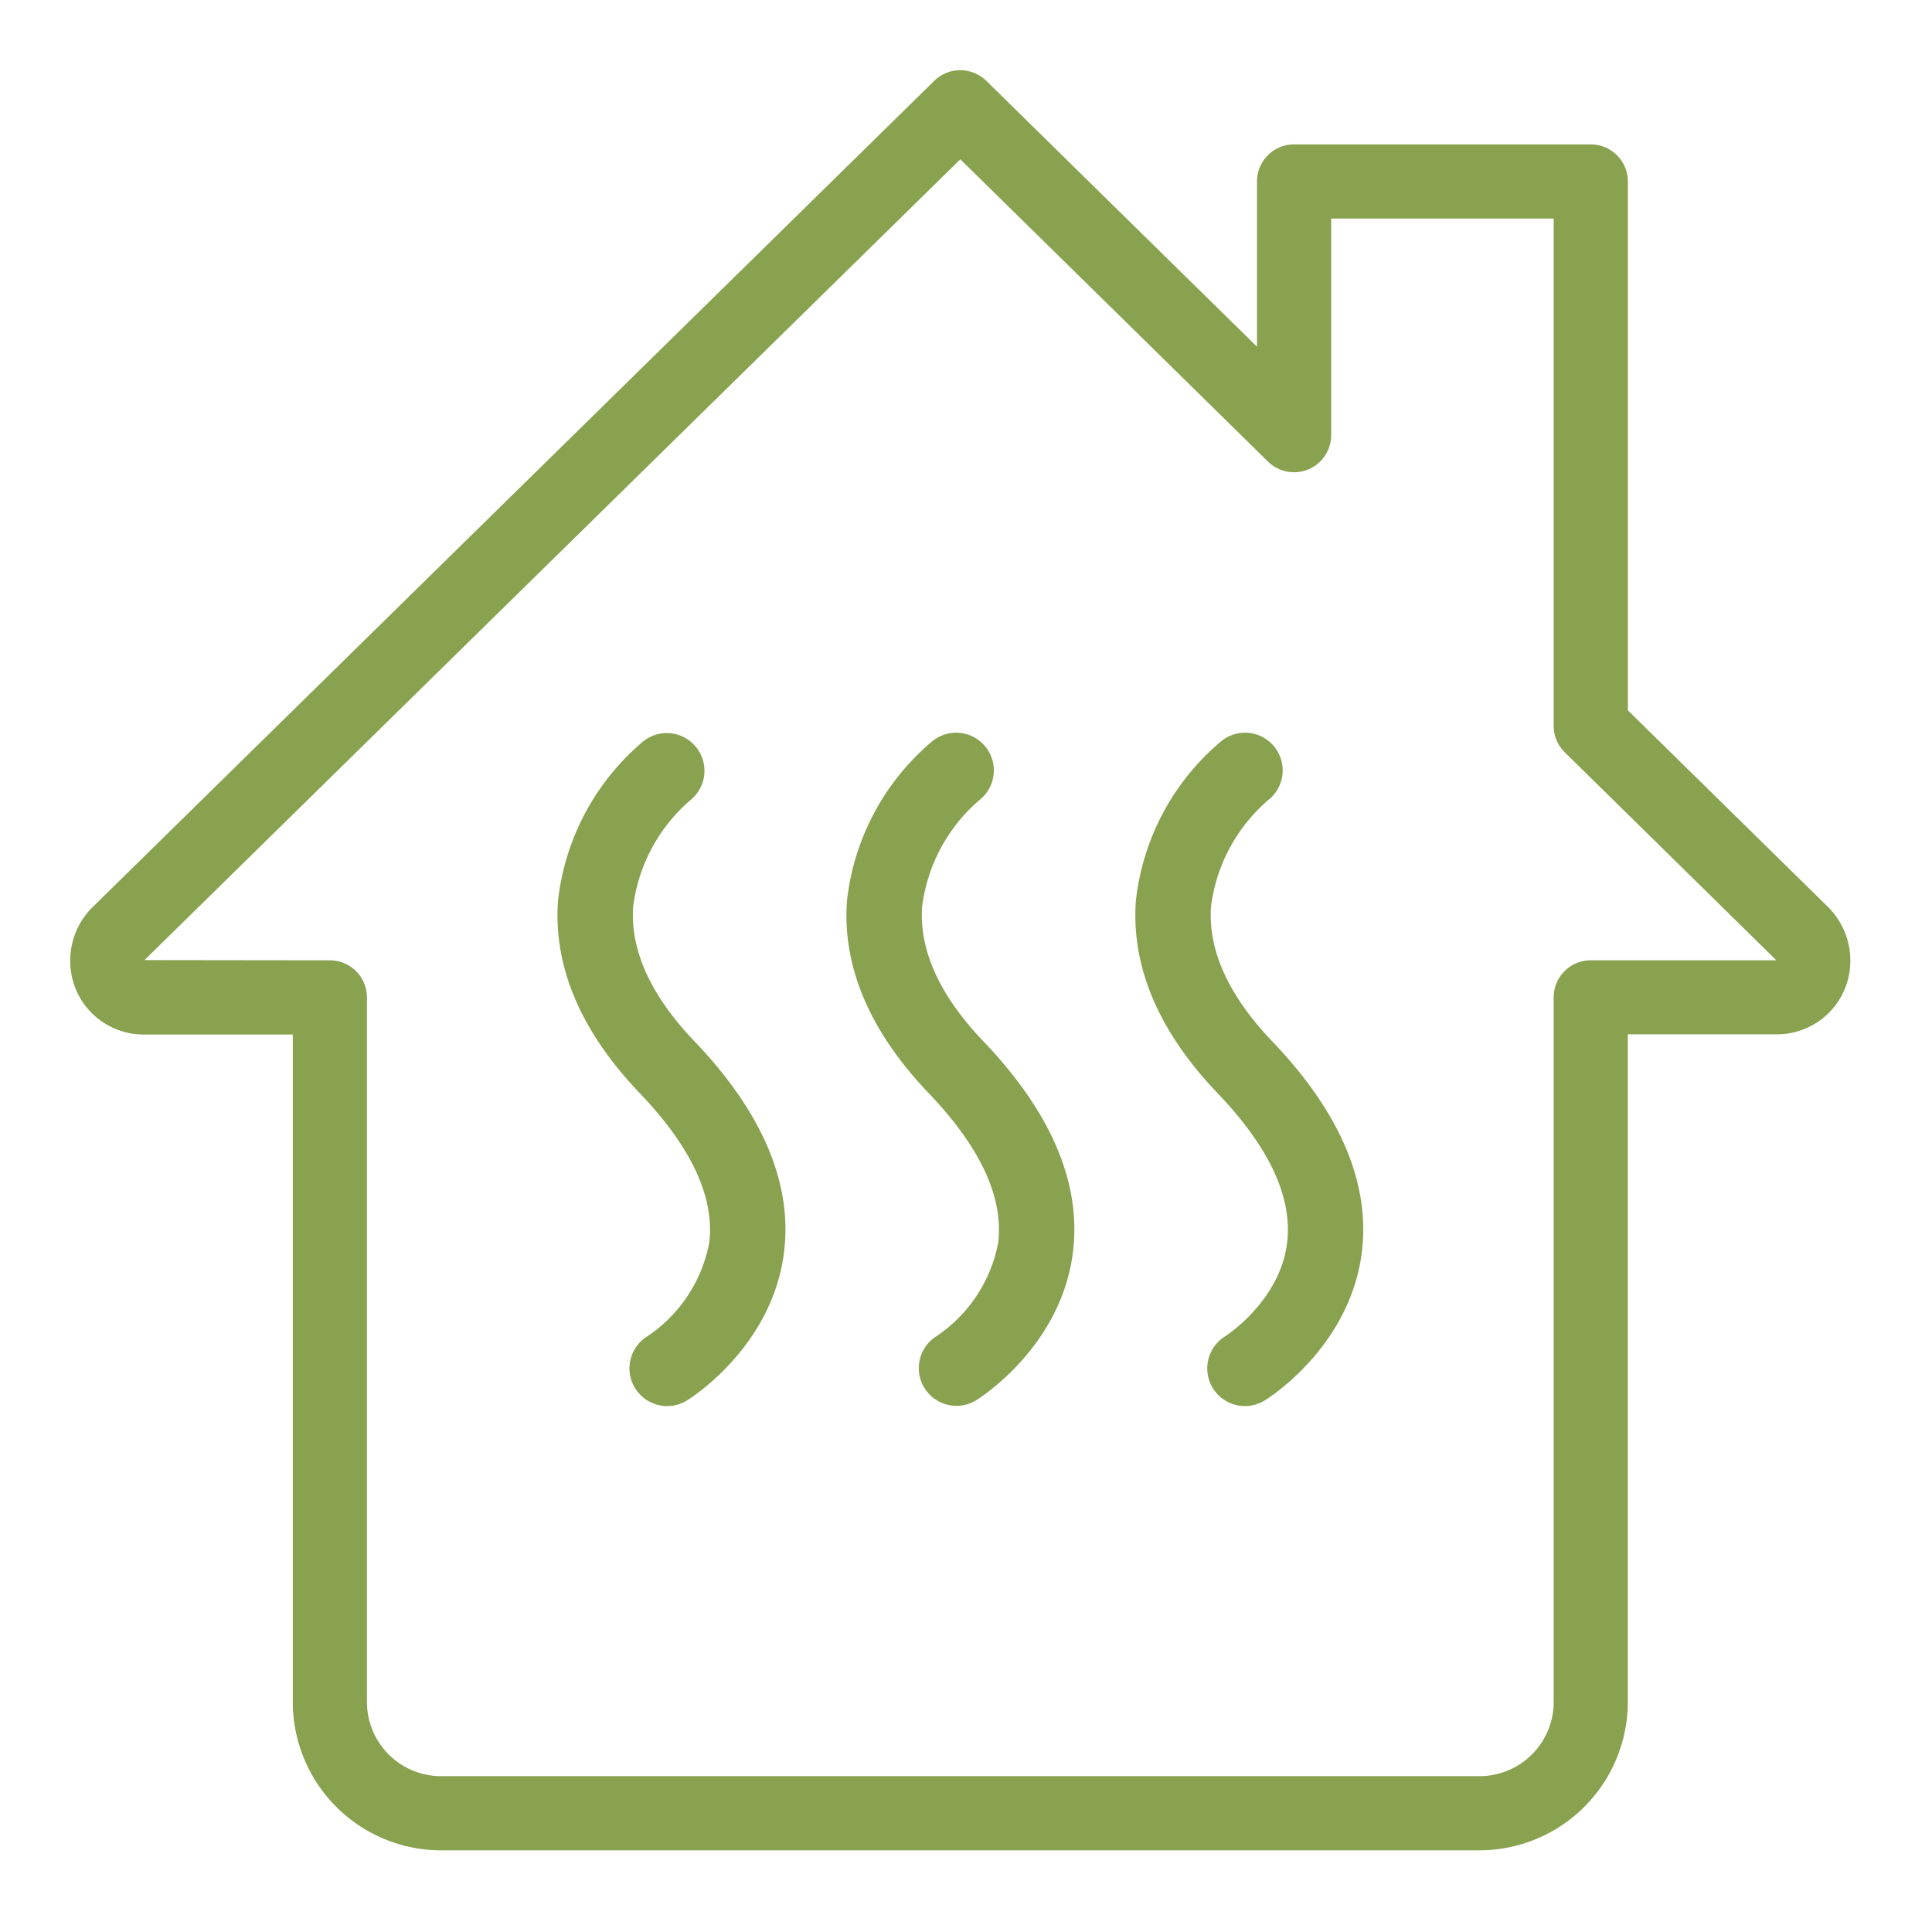
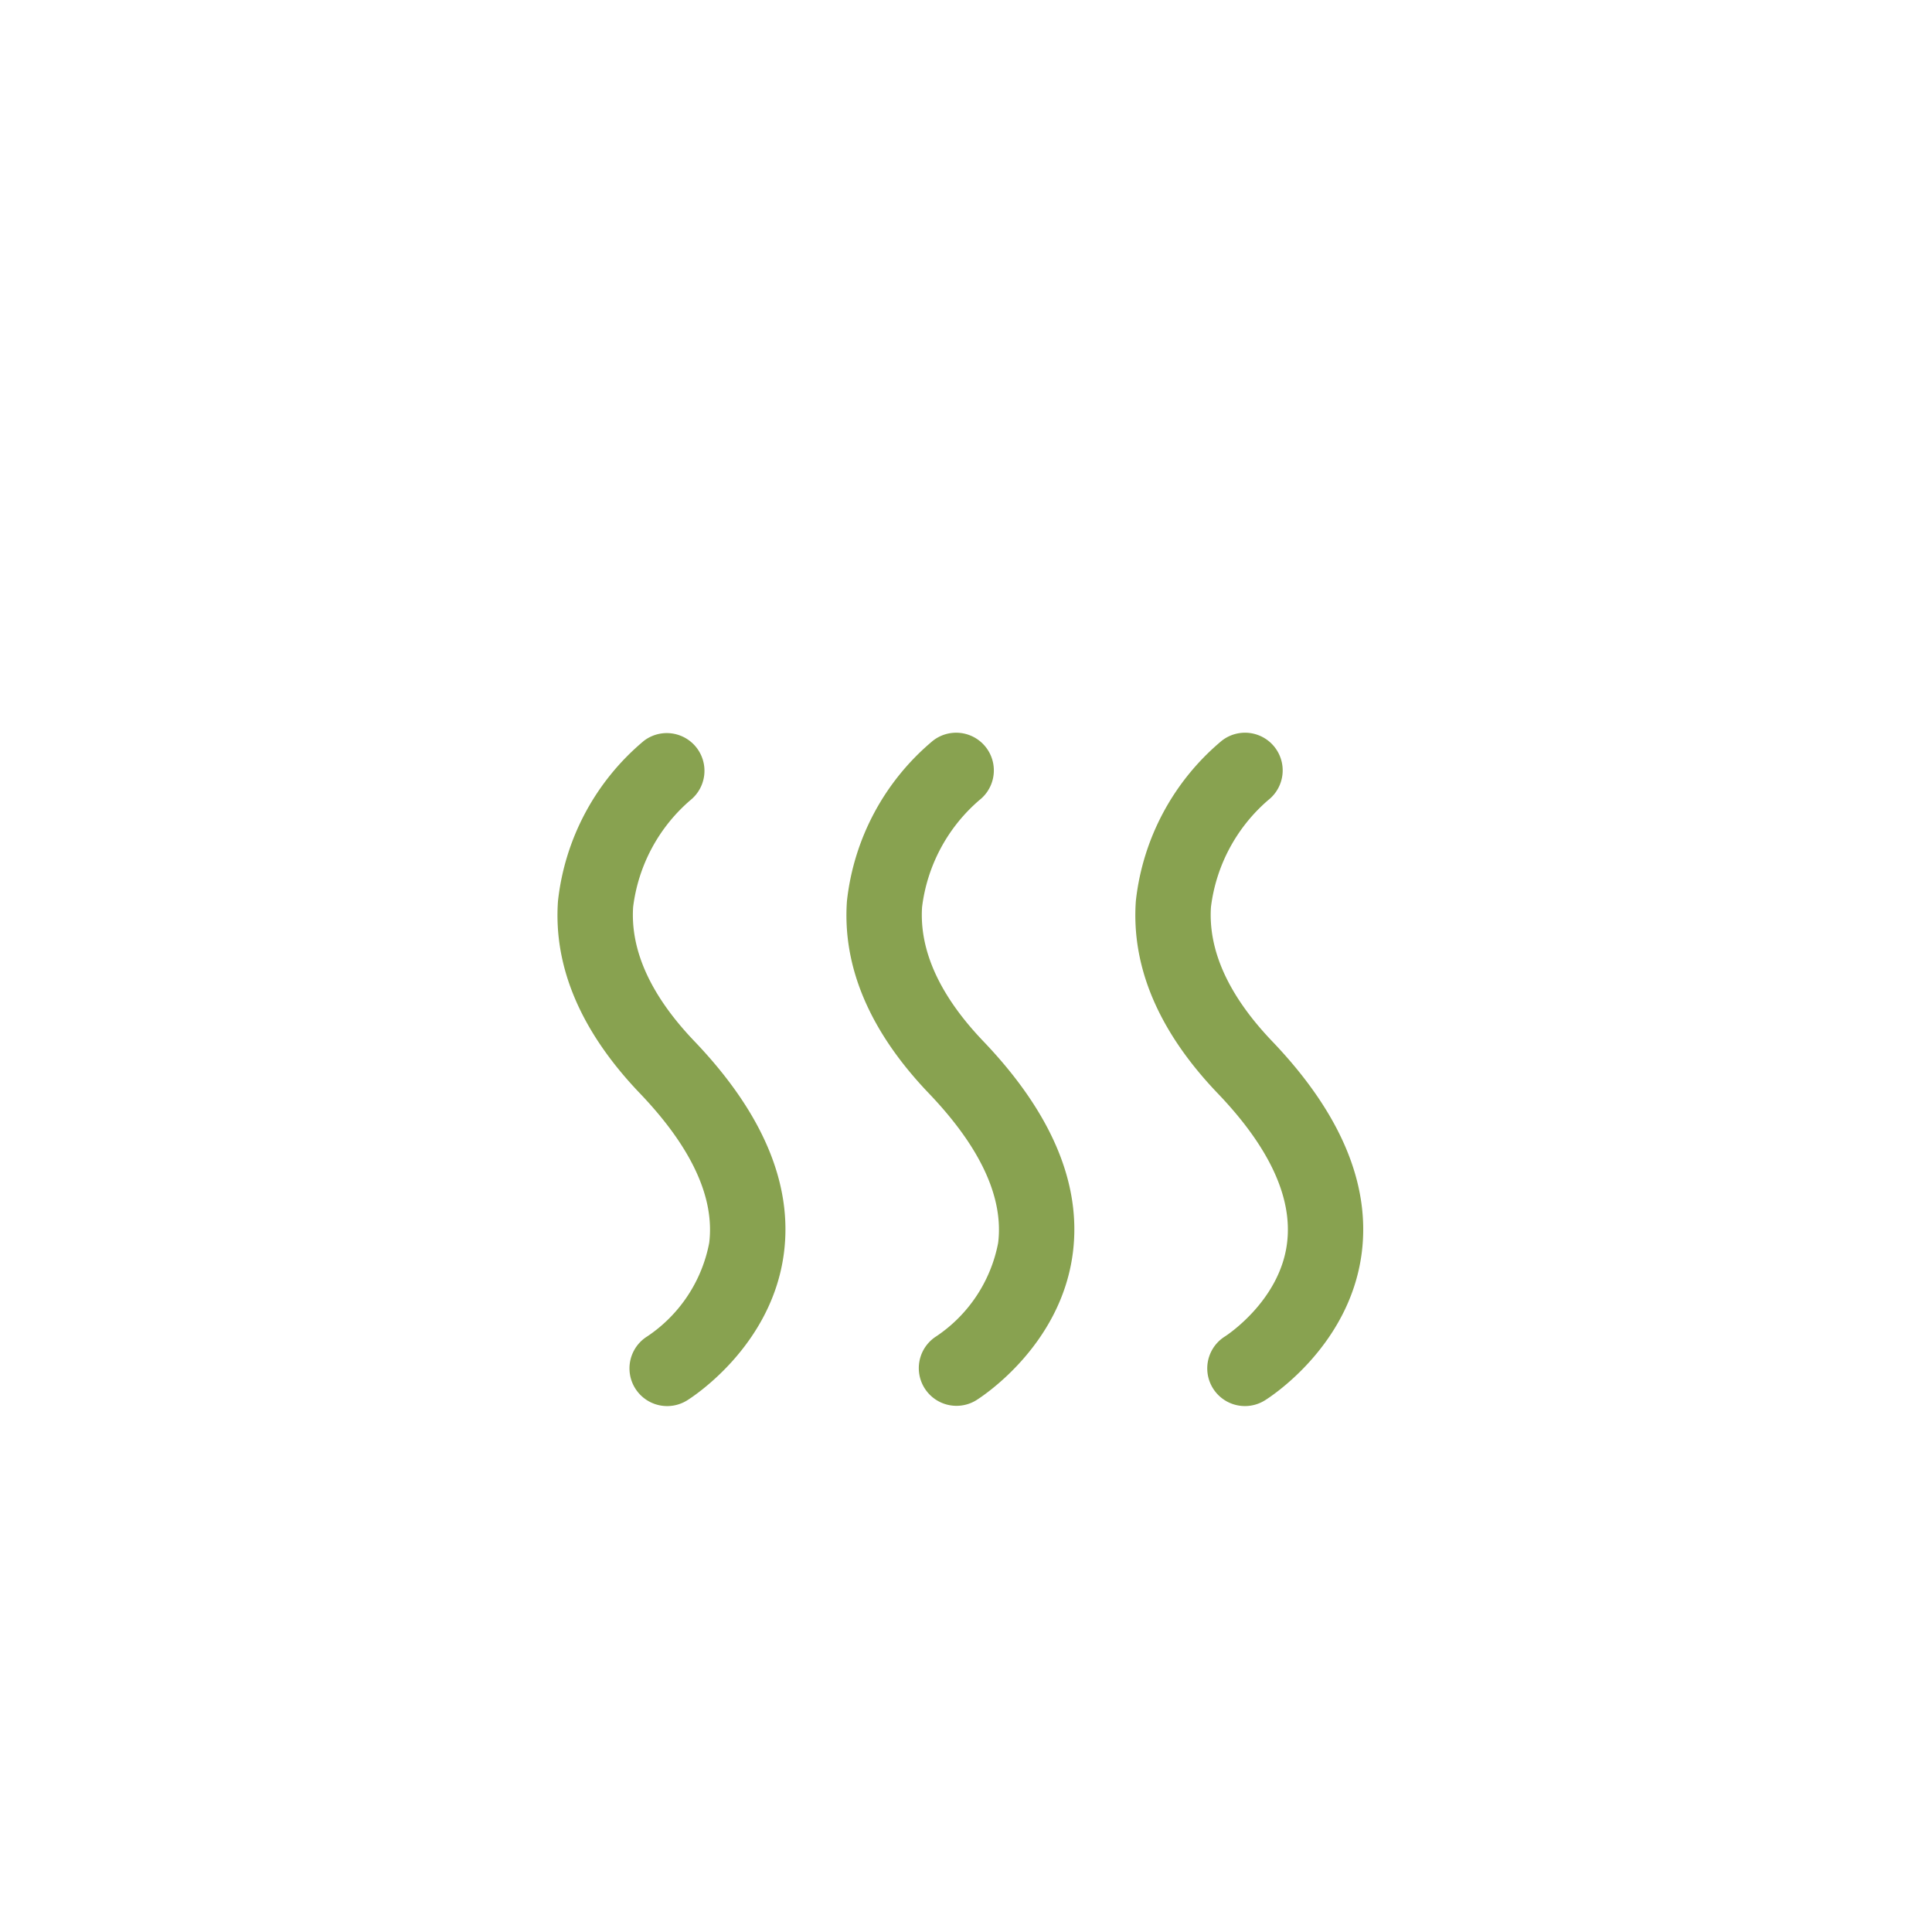
<svg xmlns="http://www.w3.org/2000/svg" width="110" height="110" viewBox="0 0 110 110">
  <g id="Impianti_di_riscaldamento" data-name="Impianti di riscaldamento" transform="translate(-8255 791)">
    <rect id="Rettangolo_1519" data-name="Rettangolo 1519" width="110" height="110" transform="translate(8255 -791)" fill="none" />
    <g id="Raggruppa_320" data-name="Raggruppa 320" transform="translate(8259 -787)">
-       <path id="Tracciato_22" data-name="Tracciato 22" d="M1349.416,101.351h-59.122a8.455,8.455,0,0,1-8.446-8.446V54.9H1273.4a4.177,4.177,0,0,1-4.223-4.223,4.269,4.269,0,0,1,1.263-3.02L1318.372.6a2.121,2.121,0,0,1,2.961,0l15.413,15.139V6.333a2.113,2.113,0,0,1,2.112-2.112h16.892a2.113,2.113,0,0,1,2.111,2.112v30.11l11.4,11.2a4.3,4.3,0,0,1,1.267,3.024,4.177,4.177,0,0,1-4.223,4.223h-8.446V92.9a8.455,8.455,0,0,1-8.446,8.45M1319.855,5.07l-46.45,45.593,10.553.013a2.113,2.113,0,0,1,2.112,2.112V92.905a4.227,4.227,0,0,0,4.223,4.223h59.122a4.227,4.227,0,0,0,4.223-4.223V52.786a2.113,2.113,0,0,1,2.112-2.112h10.557a.056.056,0,0,0-.012-.021l-12.028-11.821a2.109,2.109,0,0,1-.629-1.5V8.444H1340.97V20.775a2.114,2.114,0,0,1-3.594,1.509Z" transform="translate(-1269.178 0)" fill="#88a250" />
      <path id="Tracciato_23" data-name="Tracciato 23" d="M1359.742,140.435a8.274,8.274,0,0,1-3.524,5.325,2.146,2.146,0,0,0,2.26,3.649c.2-.122,4.826-3.029,5.517-8.39.507-3.934-1.206-7.99-5.092-12.057-2.479-2.591-3.656-5.163-3.493-7.645a9.566,9.566,0,0,1,3.267-6.091,2.146,2.146,0,0,0-2.652-3.374,13.845,13.845,0,0,0-4.894,9.126c-.265,3.751,1.306,7.437,4.668,10.95,2.933,3.068,4.259,5.931,3.943,8.506" transform="translate(-1323.362 -73.674)" fill="#88a250" />
      <path id="Tracciato_24" data-name="Tracciato 24" d="M1408.326,140.432a8.274,8.274,0,0,1-3.525,5.325,2.146,2.146,0,0,0,2.259,3.649c.2-.122,4.827-3.029,5.517-8.391.506-3.933-1.205-7.989-5.092-12.056-2.478-2.591-3.653-5.163-3.491-7.645a9.577,9.577,0,0,1,3.267-6.092,2.146,2.146,0,0,0-2.653-3.374,13.85,13.85,0,0,0-4.892,9.127c-.265,3.751,1.305,7.436,4.668,10.95,2.932,3.068,4.258,5.93,3.942,8.506" transform="translate(-1355.495 -73.671)" fill="#88a250" />
      <path id="Tracciato_25" data-name="Tracciato 25" d="M1456.906,140.432c-.4,3.295-3.451,5.275-3.528,5.325a2.145,2.145,0,0,0,2.257,3.649c.2-.122,4.829-3.029,5.52-8.391.505-3.934-1.207-7.989-5.094-12.055-2.478-2.592-3.652-5.164-3.489-7.648a9.588,9.588,0,0,1,3.265-6.092,2.145,2.145,0,1,0-2.653-3.372,13.85,13.85,0,0,0-4.889,9.125c-.263,3.752,1.3,7.437,4.665,10.952,2.936,3.068,4.262,5.93,3.946,8.506" transform="translate(-1387.625 -73.671)" fill="#88a250" />
    </g>
  </g>
</svg>